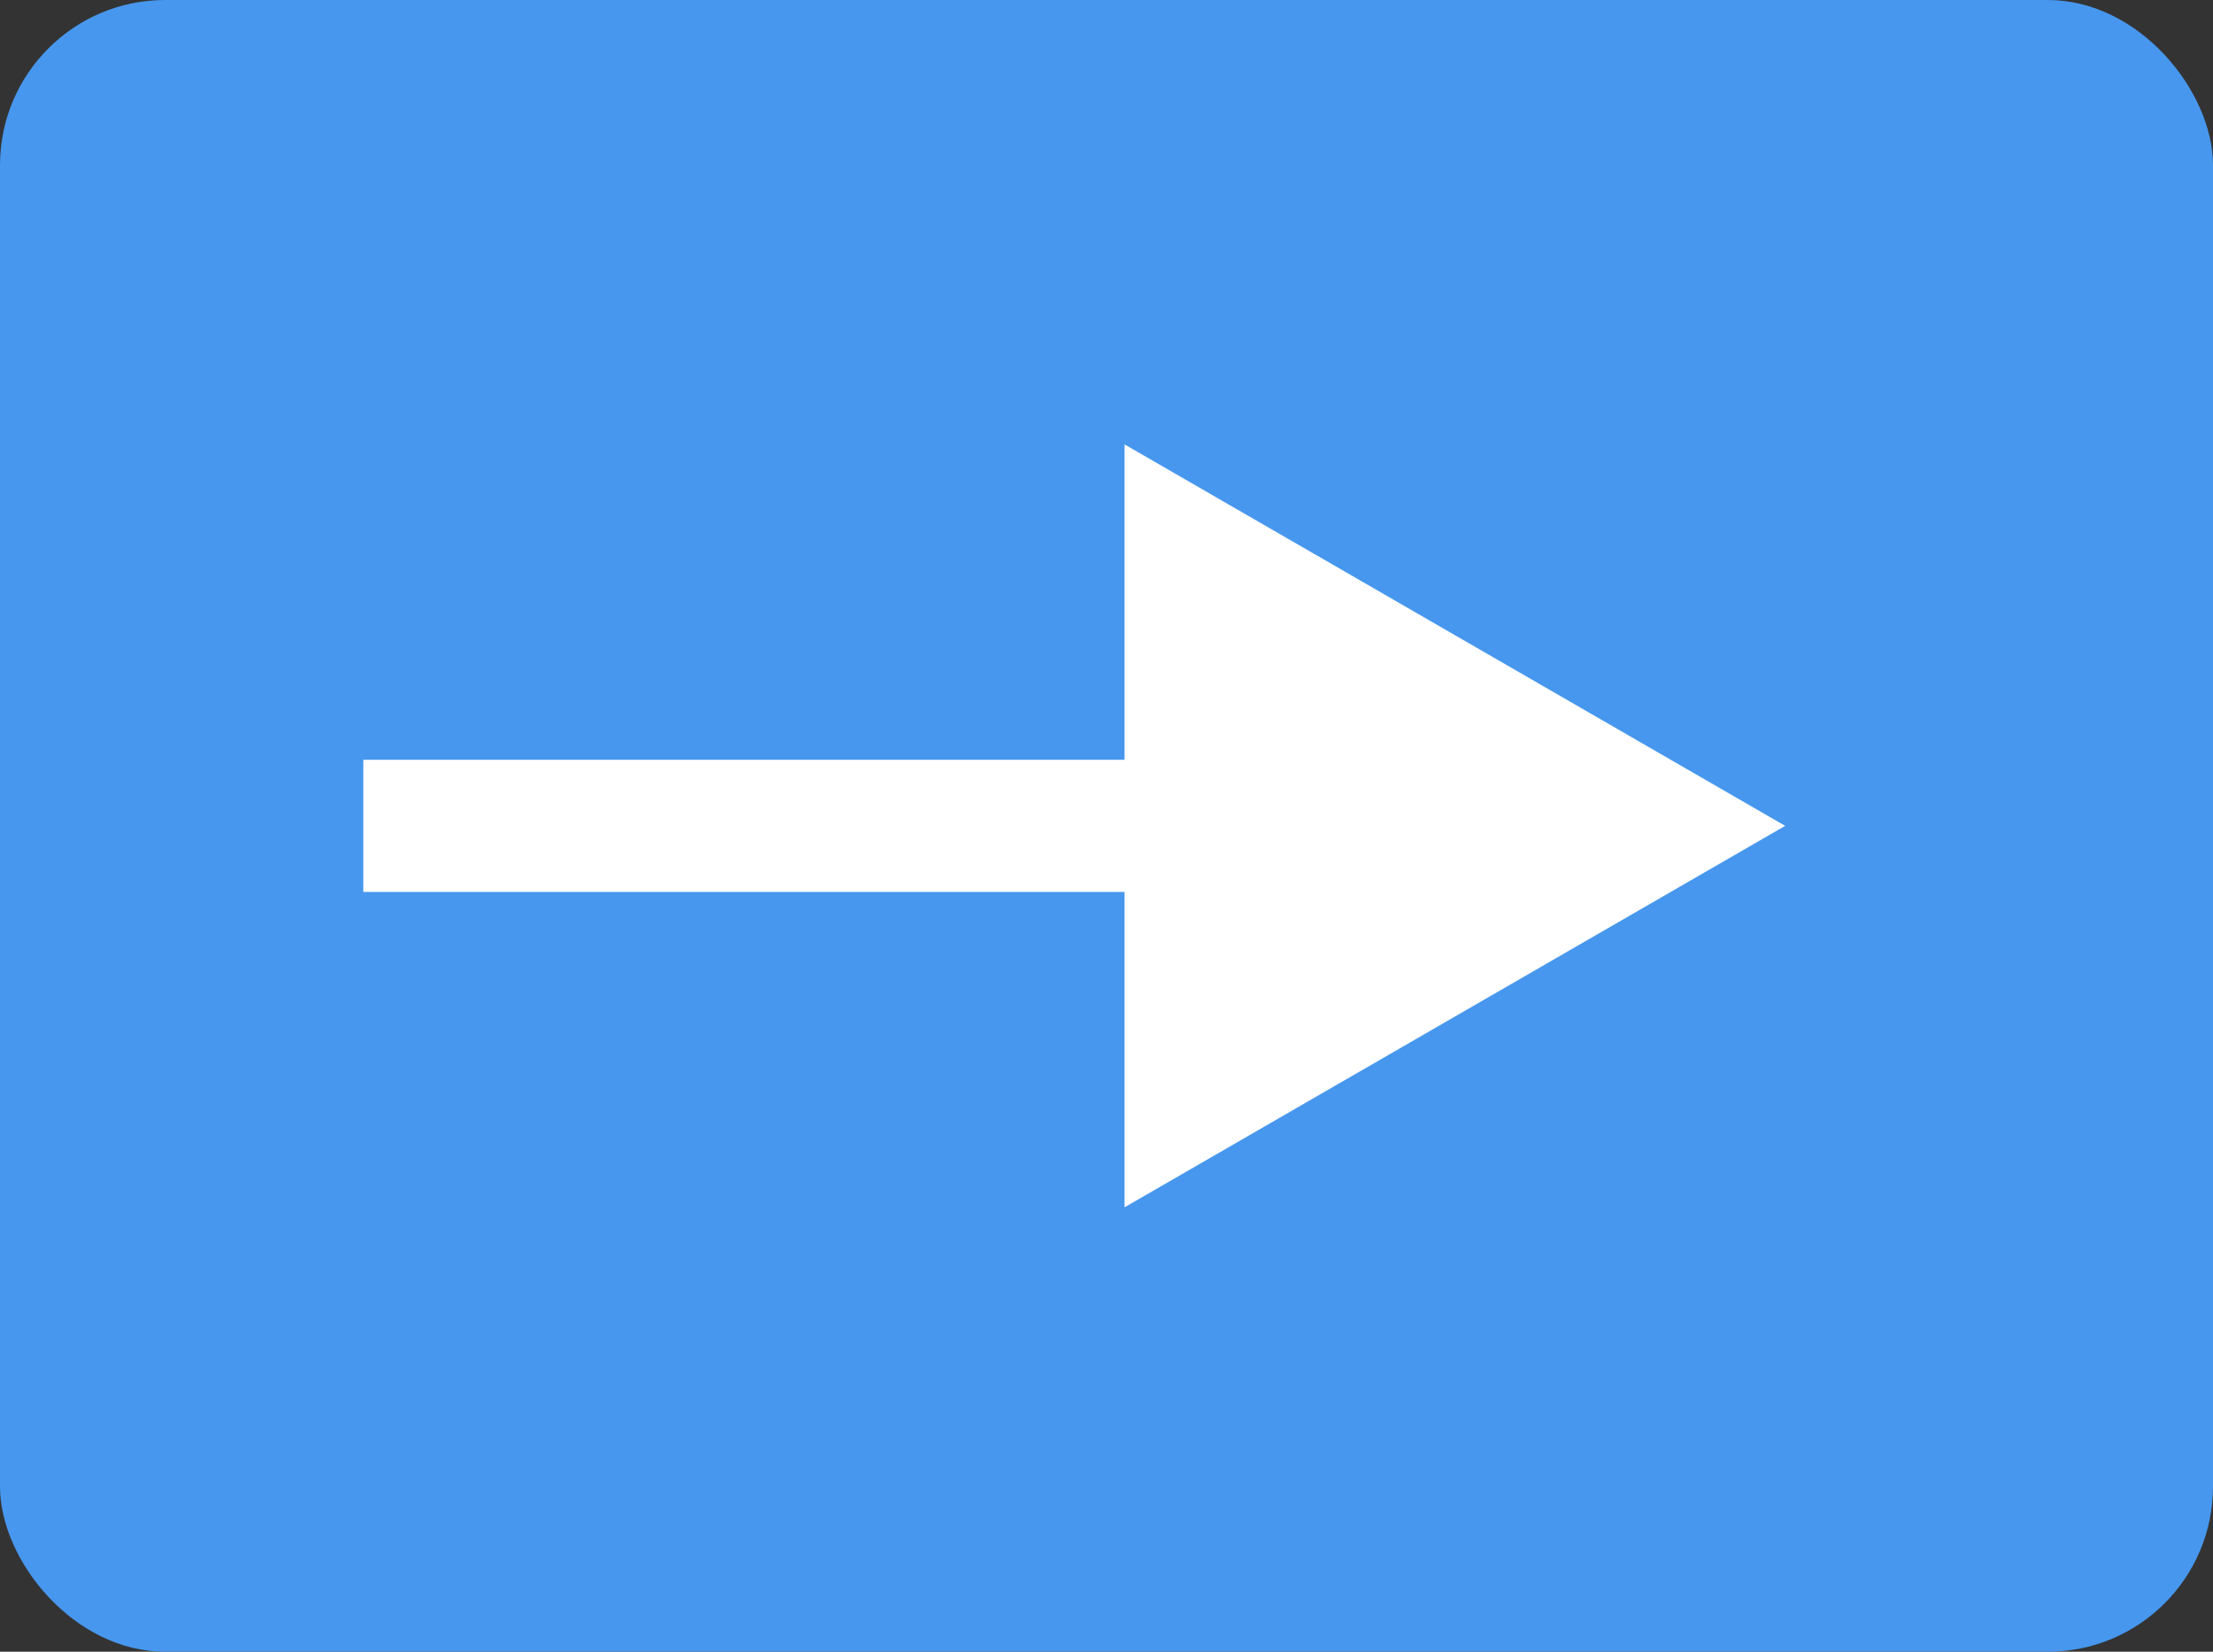
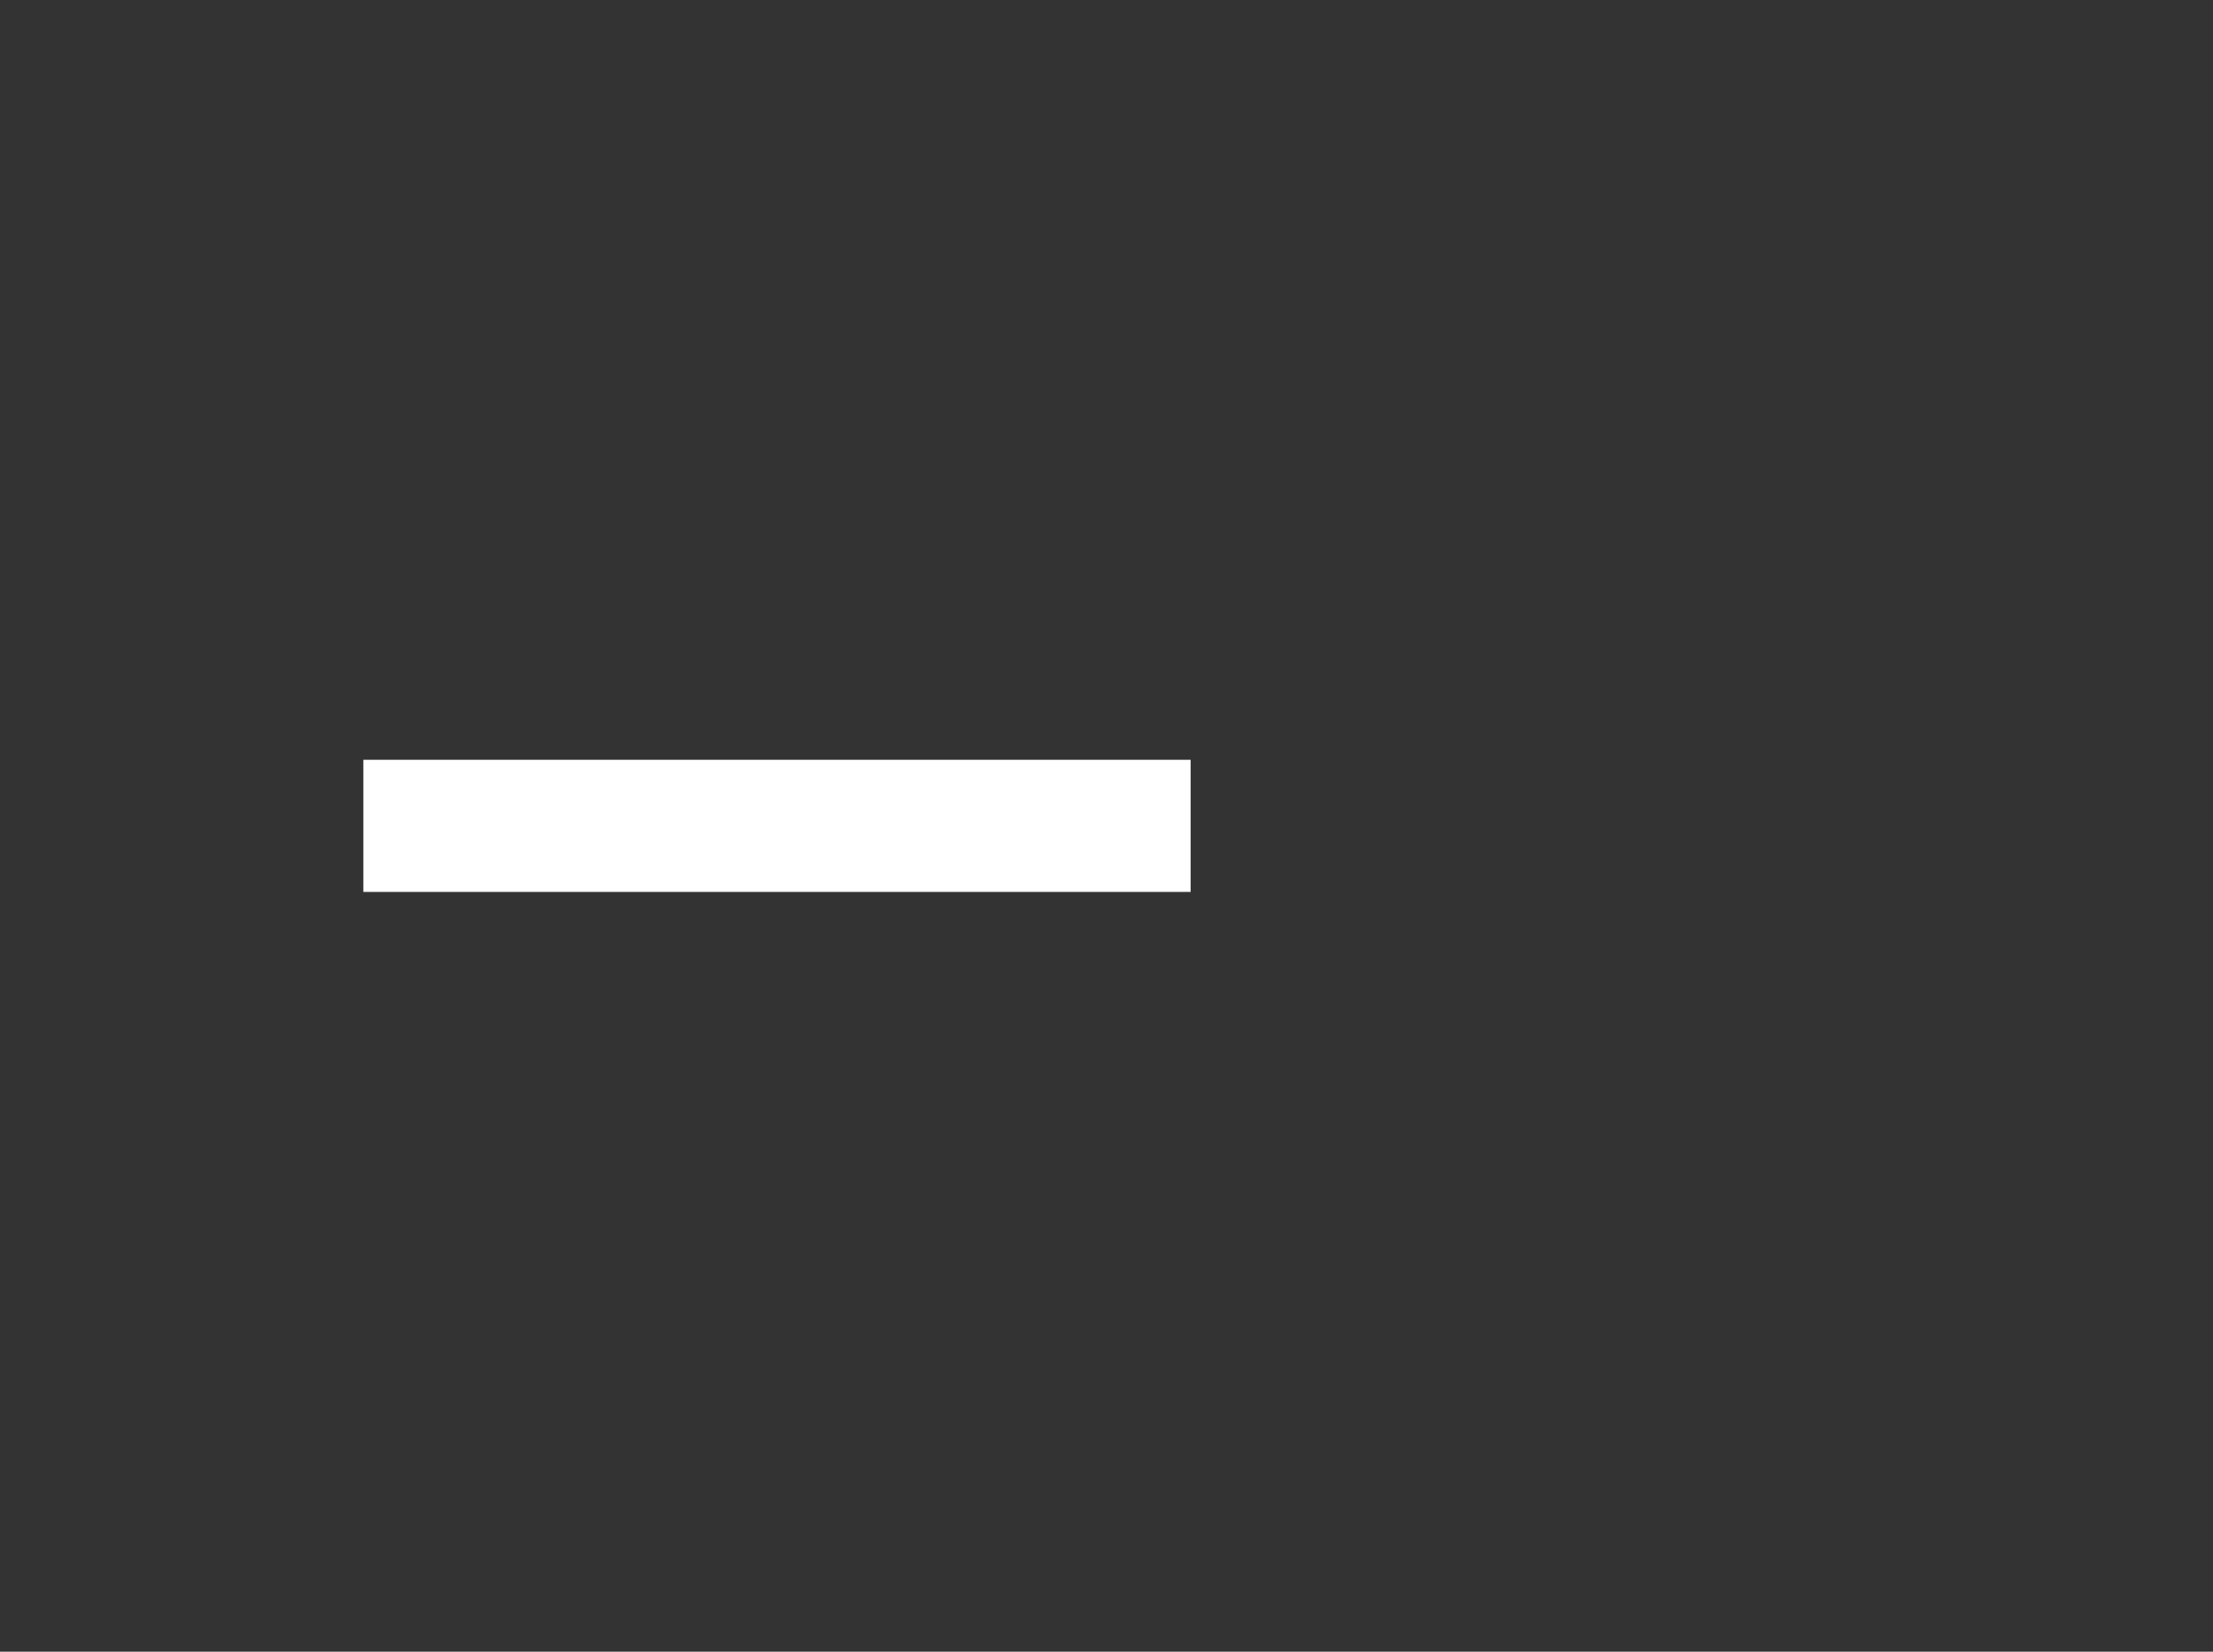
<svg xmlns="http://www.w3.org/2000/svg" width="67" height="50" viewBox="0 0 67 50" fill="none">
  <rect x="0" y="0" width="67" height="50" fill="#333333" stroke="none" />
-   <rect width="67" height="50" rx="5" fill="#4797EE" />
-   <path d="M54.047 25L34.047 13.453V36.547L54.047 25ZM11 27H36.047V23H11V27Z" fill="white" />
+   <path d="M54.047 25V36.547L54.047 25ZM11 27H36.047V23H11V27Z" fill="white" />
</svg>